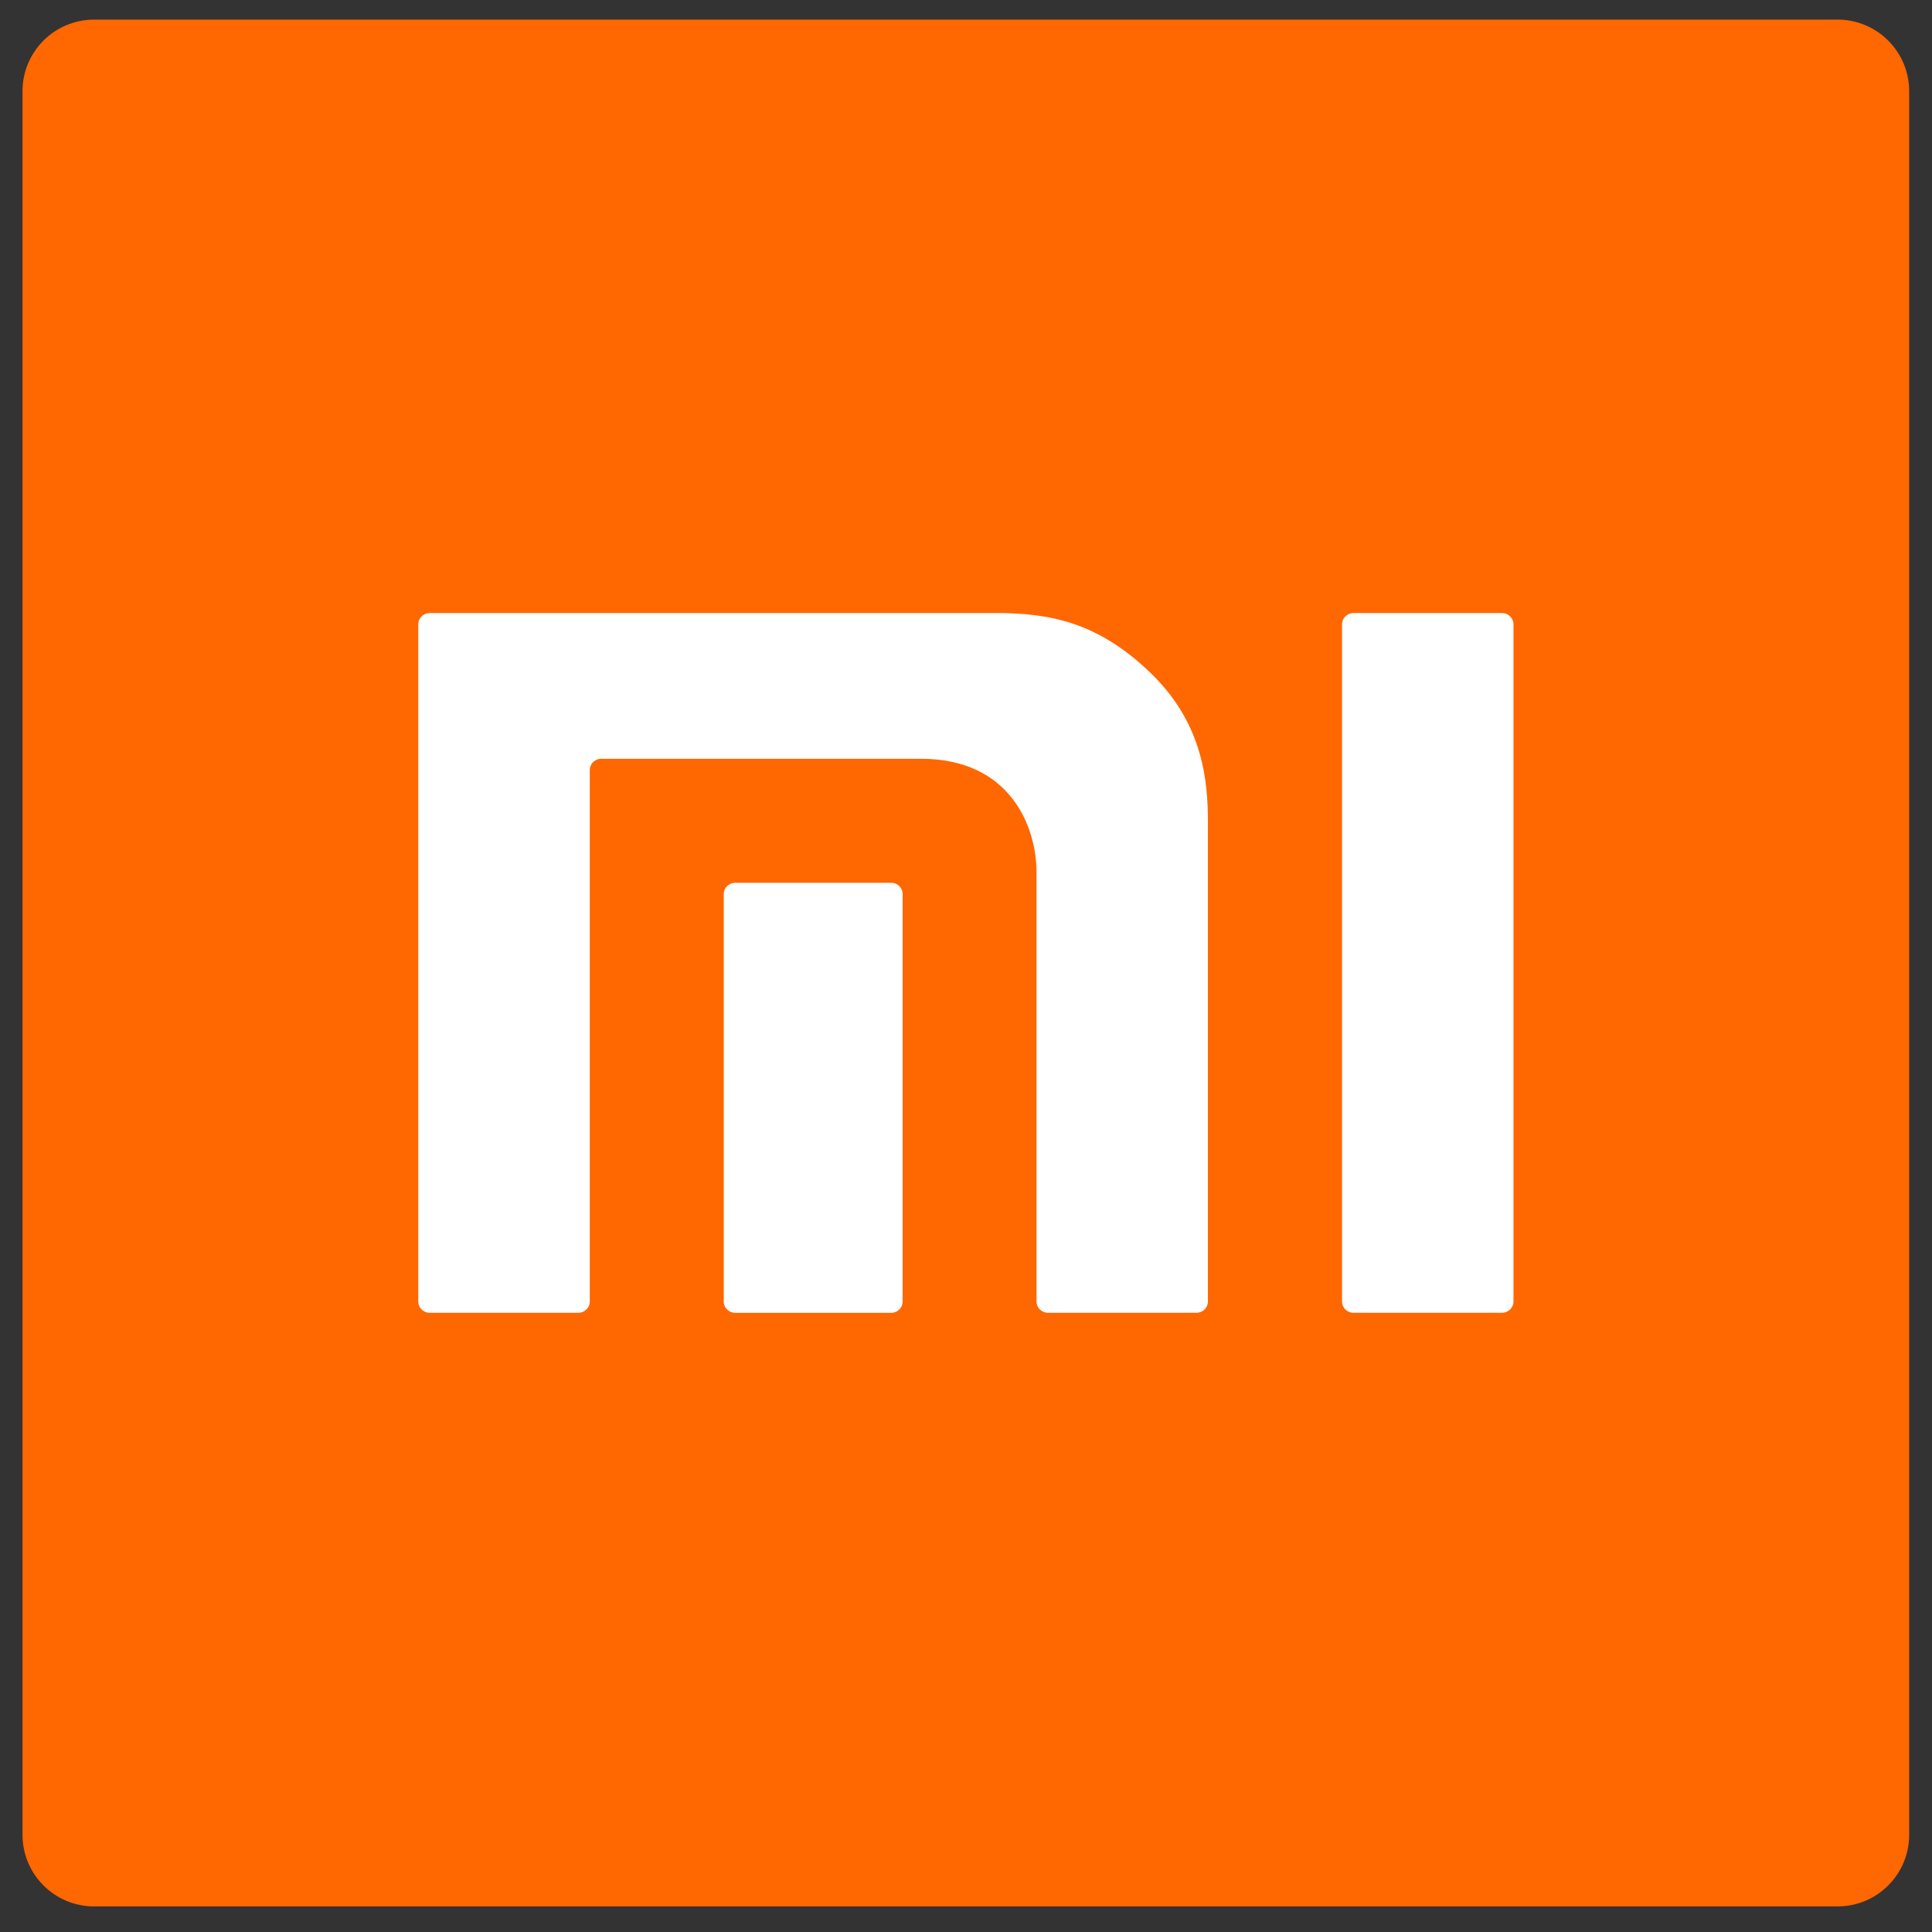
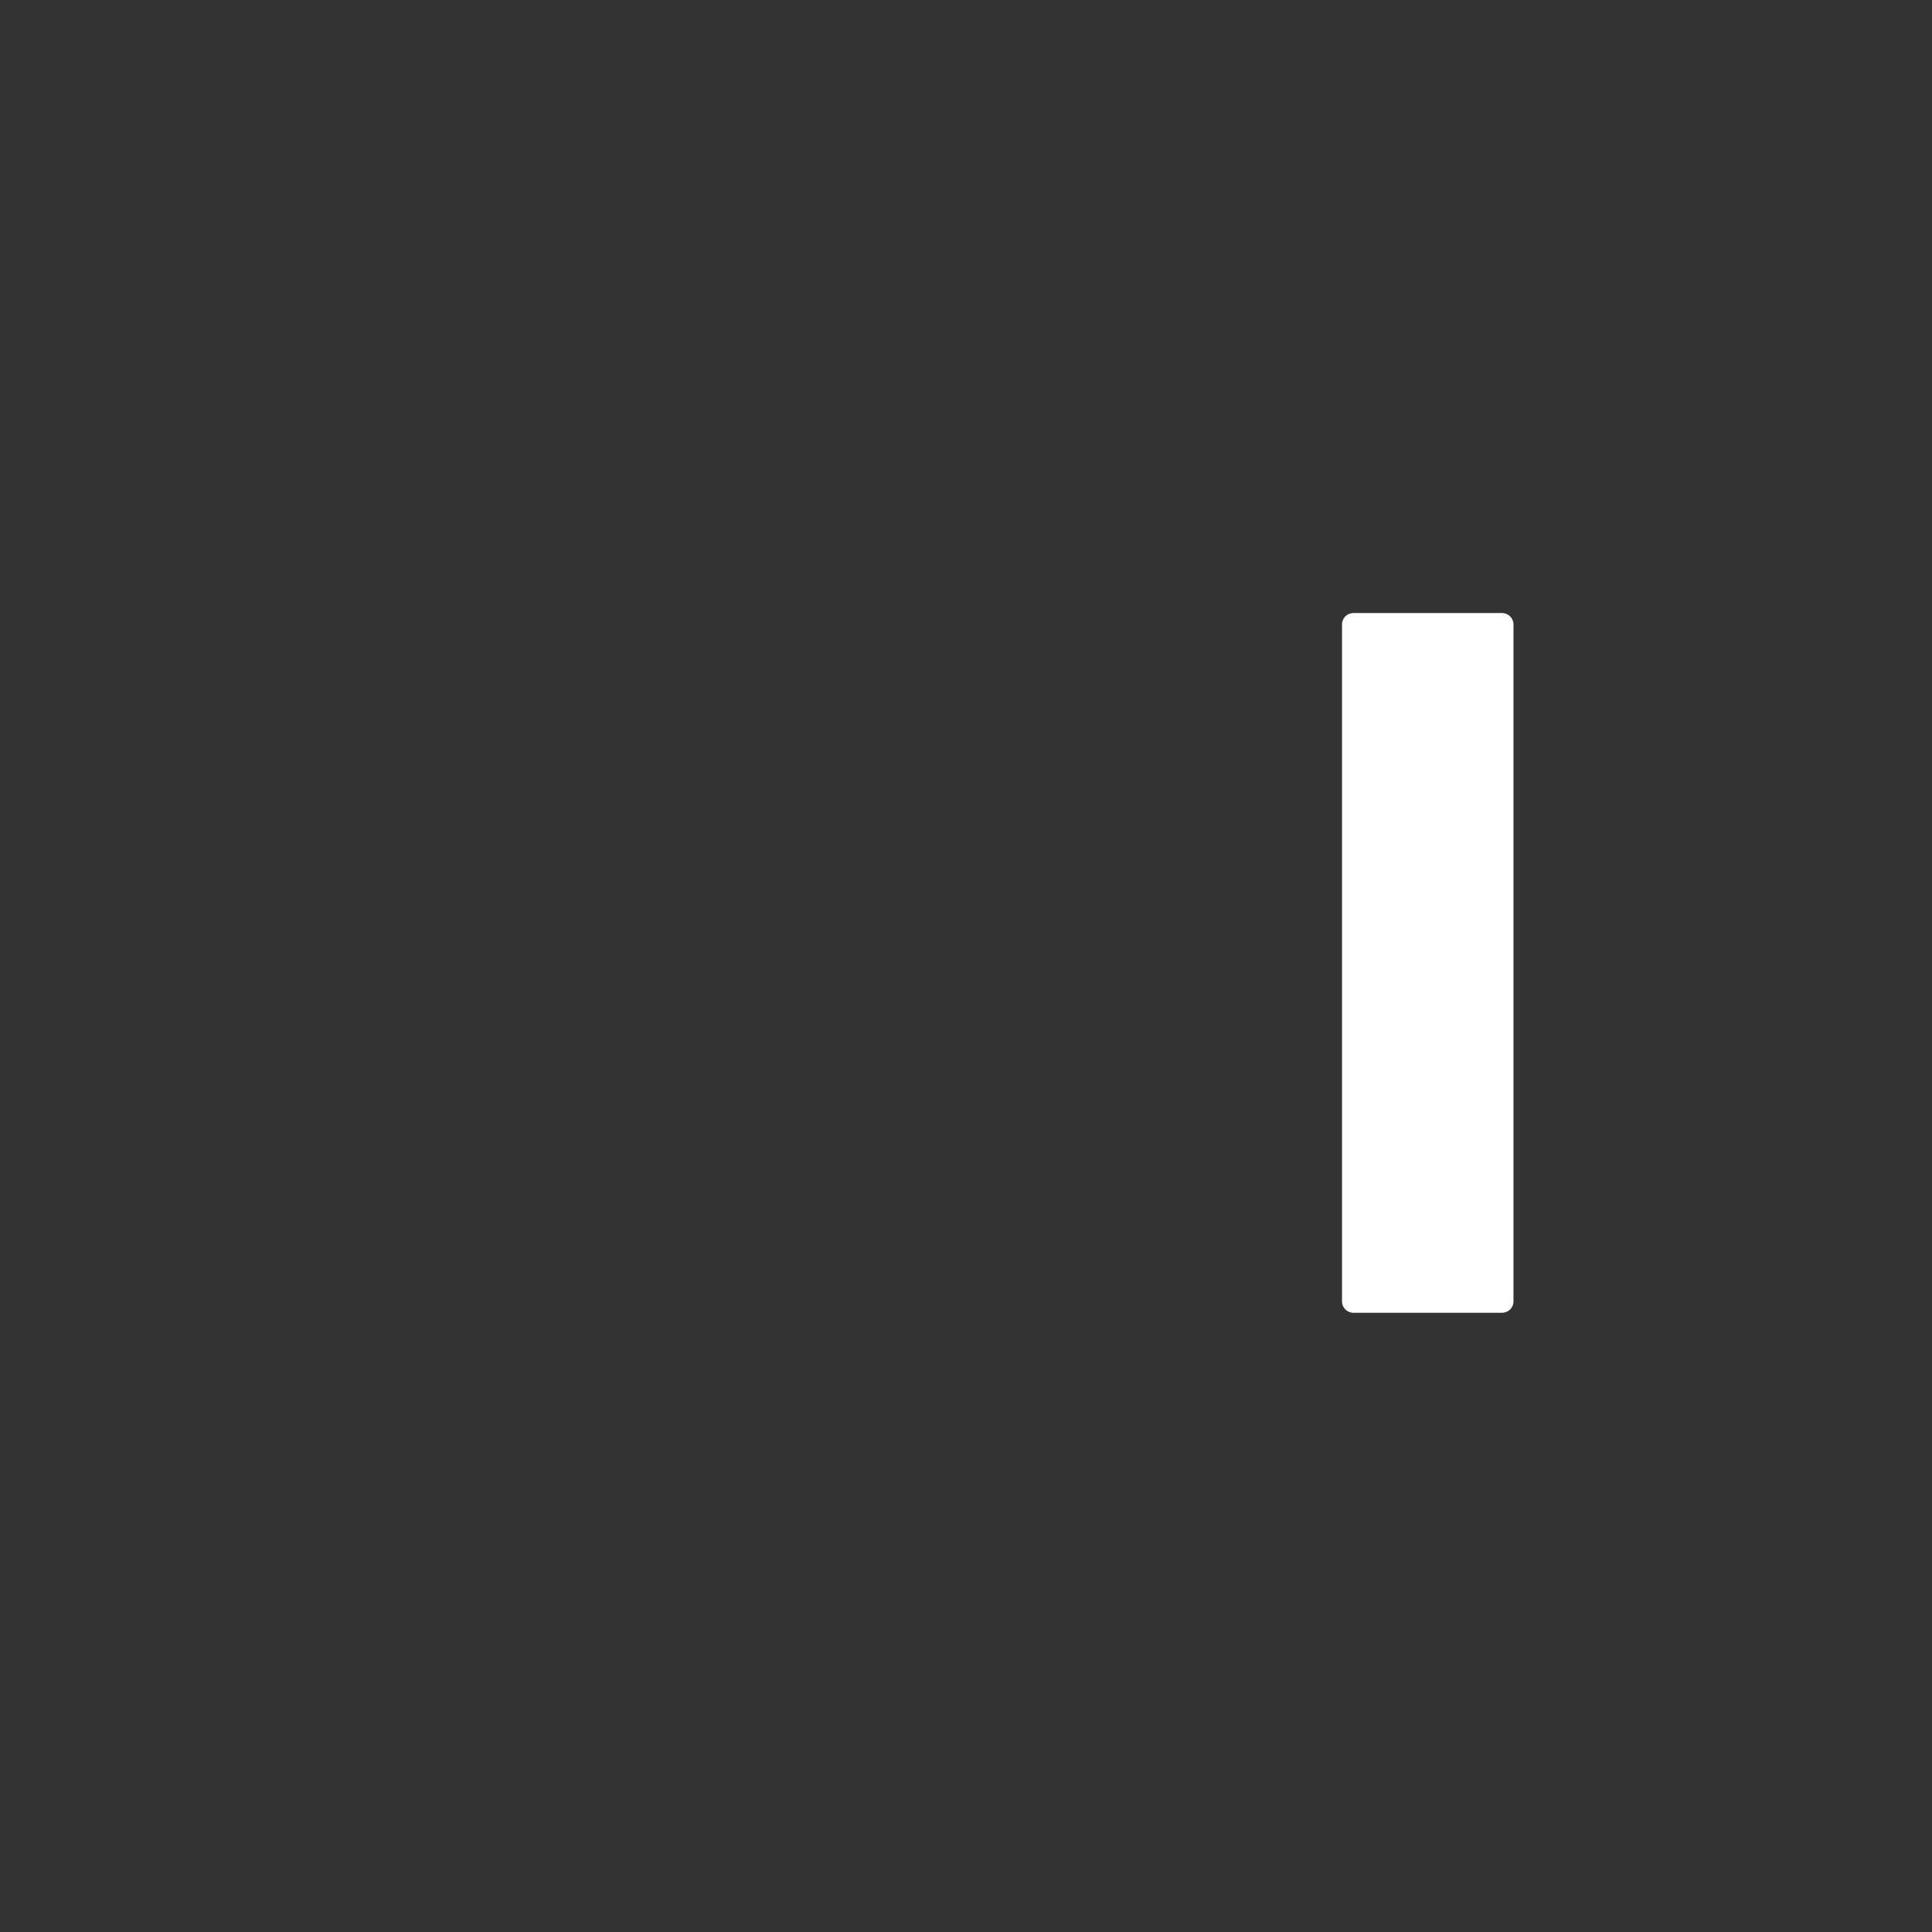
<svg xmlns="http://www.w3.org/2000/svg" width="54" height="54" viewBox="0 0 54 54" fill="none">
  <rect x="0" y="0" width="54" height="54" fill="#333333" stroke="none" />
  <g id="Group">
    <g id="Group_2">
-       <path id="Vector" fill-rule="evenodd" clip-rule="evenodd" d="M51.361 53.285H2.631C1.525 53.285 0.629 52.389 0.629 51.283V2.55C0.629 1.444 1.525 0.548 2.631 0.548H51.361C52.466 0.548 53.362 1.444 53.362 2.55V51.283C53.362 52.389 52.466 53.285 51.361 53.285Z" fill="#FF6700" />
      <g id="Group_3">
        <path id="Vector_2" d="M41.98 17.134H37.831C37.654 17.134 37.51 17.275 37.51 17.45V36.38C37.51 36.552 37.654 36.693 37.831 36.693H41.98C42.156 36.693 42.302 36.552 42.302 36.38V17.45C42.302 17.275 42.156 17.134 41.98 17.134Z" fill="white" />
-         <path id="Vector_3" d="M27.815 17.134H12.012C11.834 17.134 11.691 17.275 11.691 17.45V36.38C11.691 36.552 11.834 36.693 12.012 36.693H16.162C16.338 36.693 16.485 36.552 16.485 36.38V21.522C16.485 21.351 16.627 21.208 16.805 21.208H25.744C28.257 21.208 28.971 23.134 28.971 24.376V36.38C28.971 36.552 29.115 36.693 29.293 36.693H33.44C33.617 36.693 33.761 36.552 33.761 36.38V22.951C33.761 21.843 33.628 20.25 32.199 18.848C30.704 17.384 29.34 17.134 27.815 17.134Z" fill="white" />
-         <path id="Vector_4" d="M24.909 24.674H20.552C20.374 24.674 20.229 24.815 20.229 24.988V36.381C20.229 36.553 20.374 36.694 20.552 36.694H24.909C25.085 36.694 25.229 36.553 25.229 36.381V24.988C25.229 24.815 25.085 24.674 24.909 24.674Z" fill="white" />
      </g>
    </g>
  </g>
</svg>